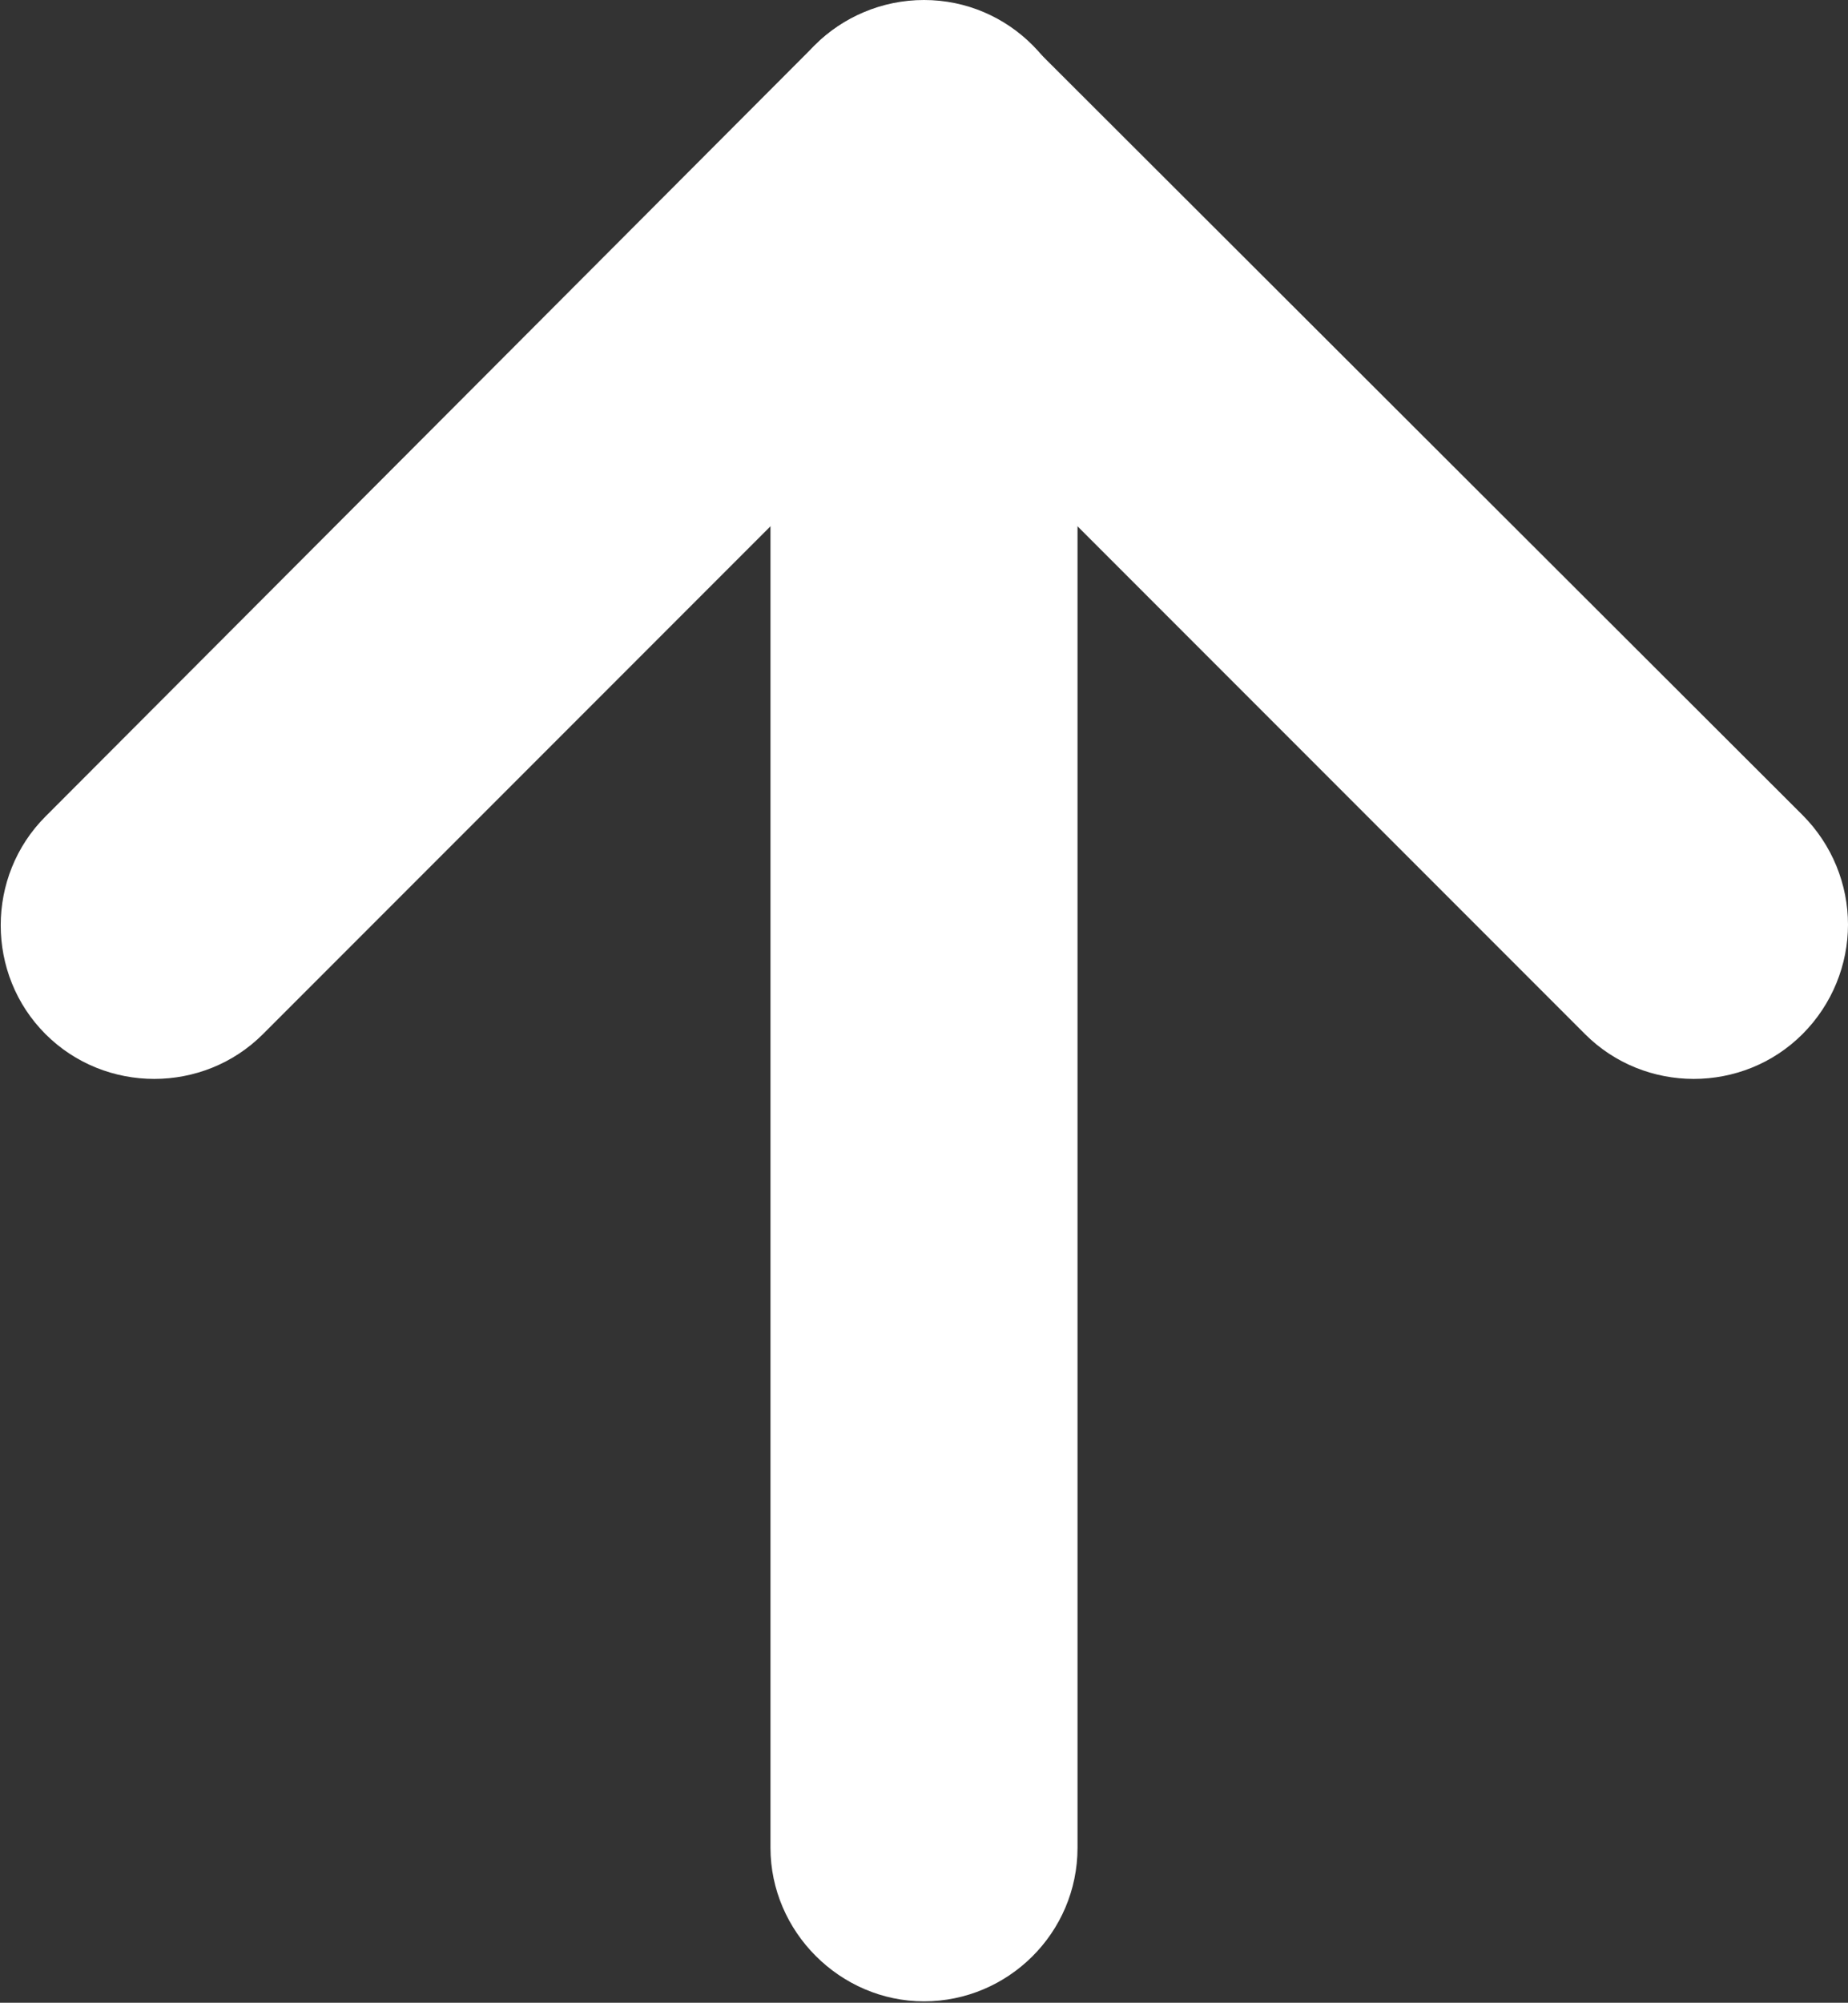
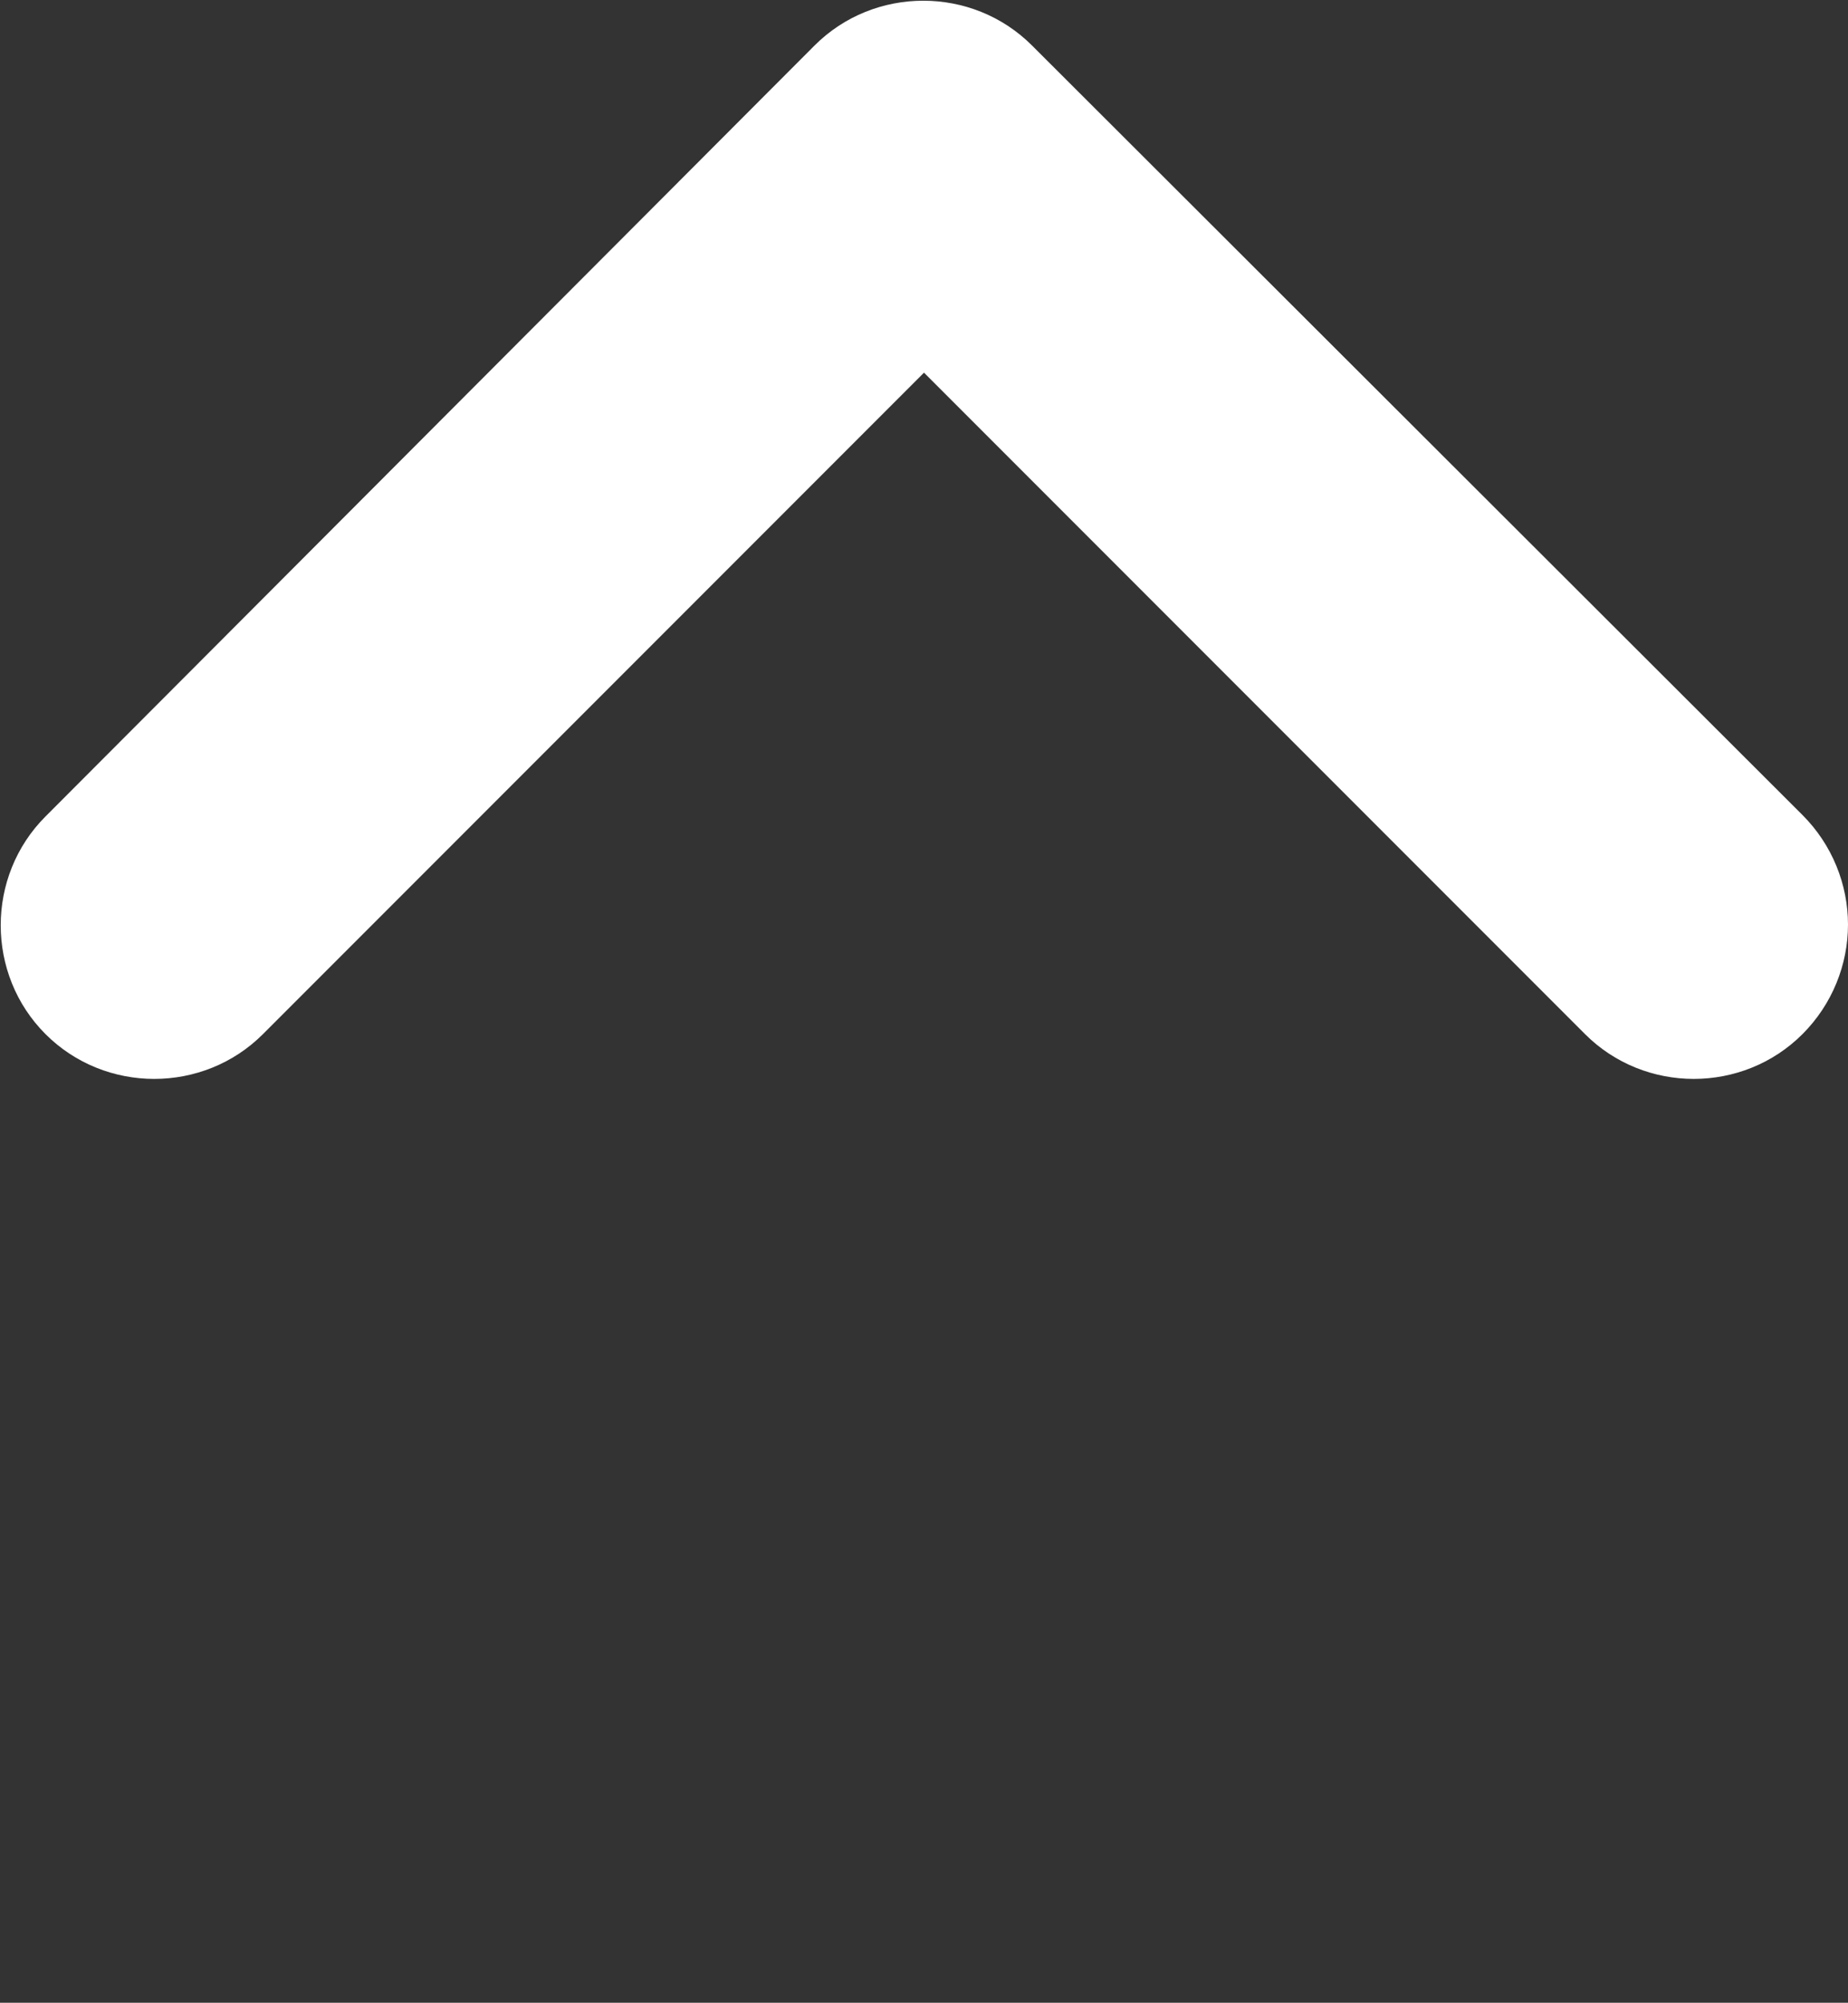
<svg xmlns="http://www.w3.org/2000/svg" id="_レイヤー_2" data-name="レイヤー 2" width="13" height="14.08" viewBox="0 0 13 14.08">
  <rect x="0" y="0" width="13" height="14.08" fill="#333333" stroke="none" />
  <defs>
    <style>
      .cls-1 {
        fill: #fff;
      }
    </style>
  </defs>
  <g id="_レイヤー_1-2" data-name="レイヤー 1">
    <g>
      <path class="cls-1" d="M13,6.5c0,.28-.11.56-.32.77-.42.42-1.11.42-1.53,0L6.5,2.62,1.85,7.27c-.42.42-1.11.42-1.53,0-.42-.42-.42-1.11,0-1.53L5.73.32c.42-.42,1.11-.42,1.53,0l5.42,5.41c.21.21.32.49.32.77Z" />
-       <path class="cls-1" d="M7.58,1.08v11.91c0,.6-.49,1.08-1.08,1.08s-1.08-.49-1.08-1.08V1.08C5.41.49,5.9,0,6.5,0s1.08.49,1.08,1.08Z" />
    </g>
  </g>
</svg>